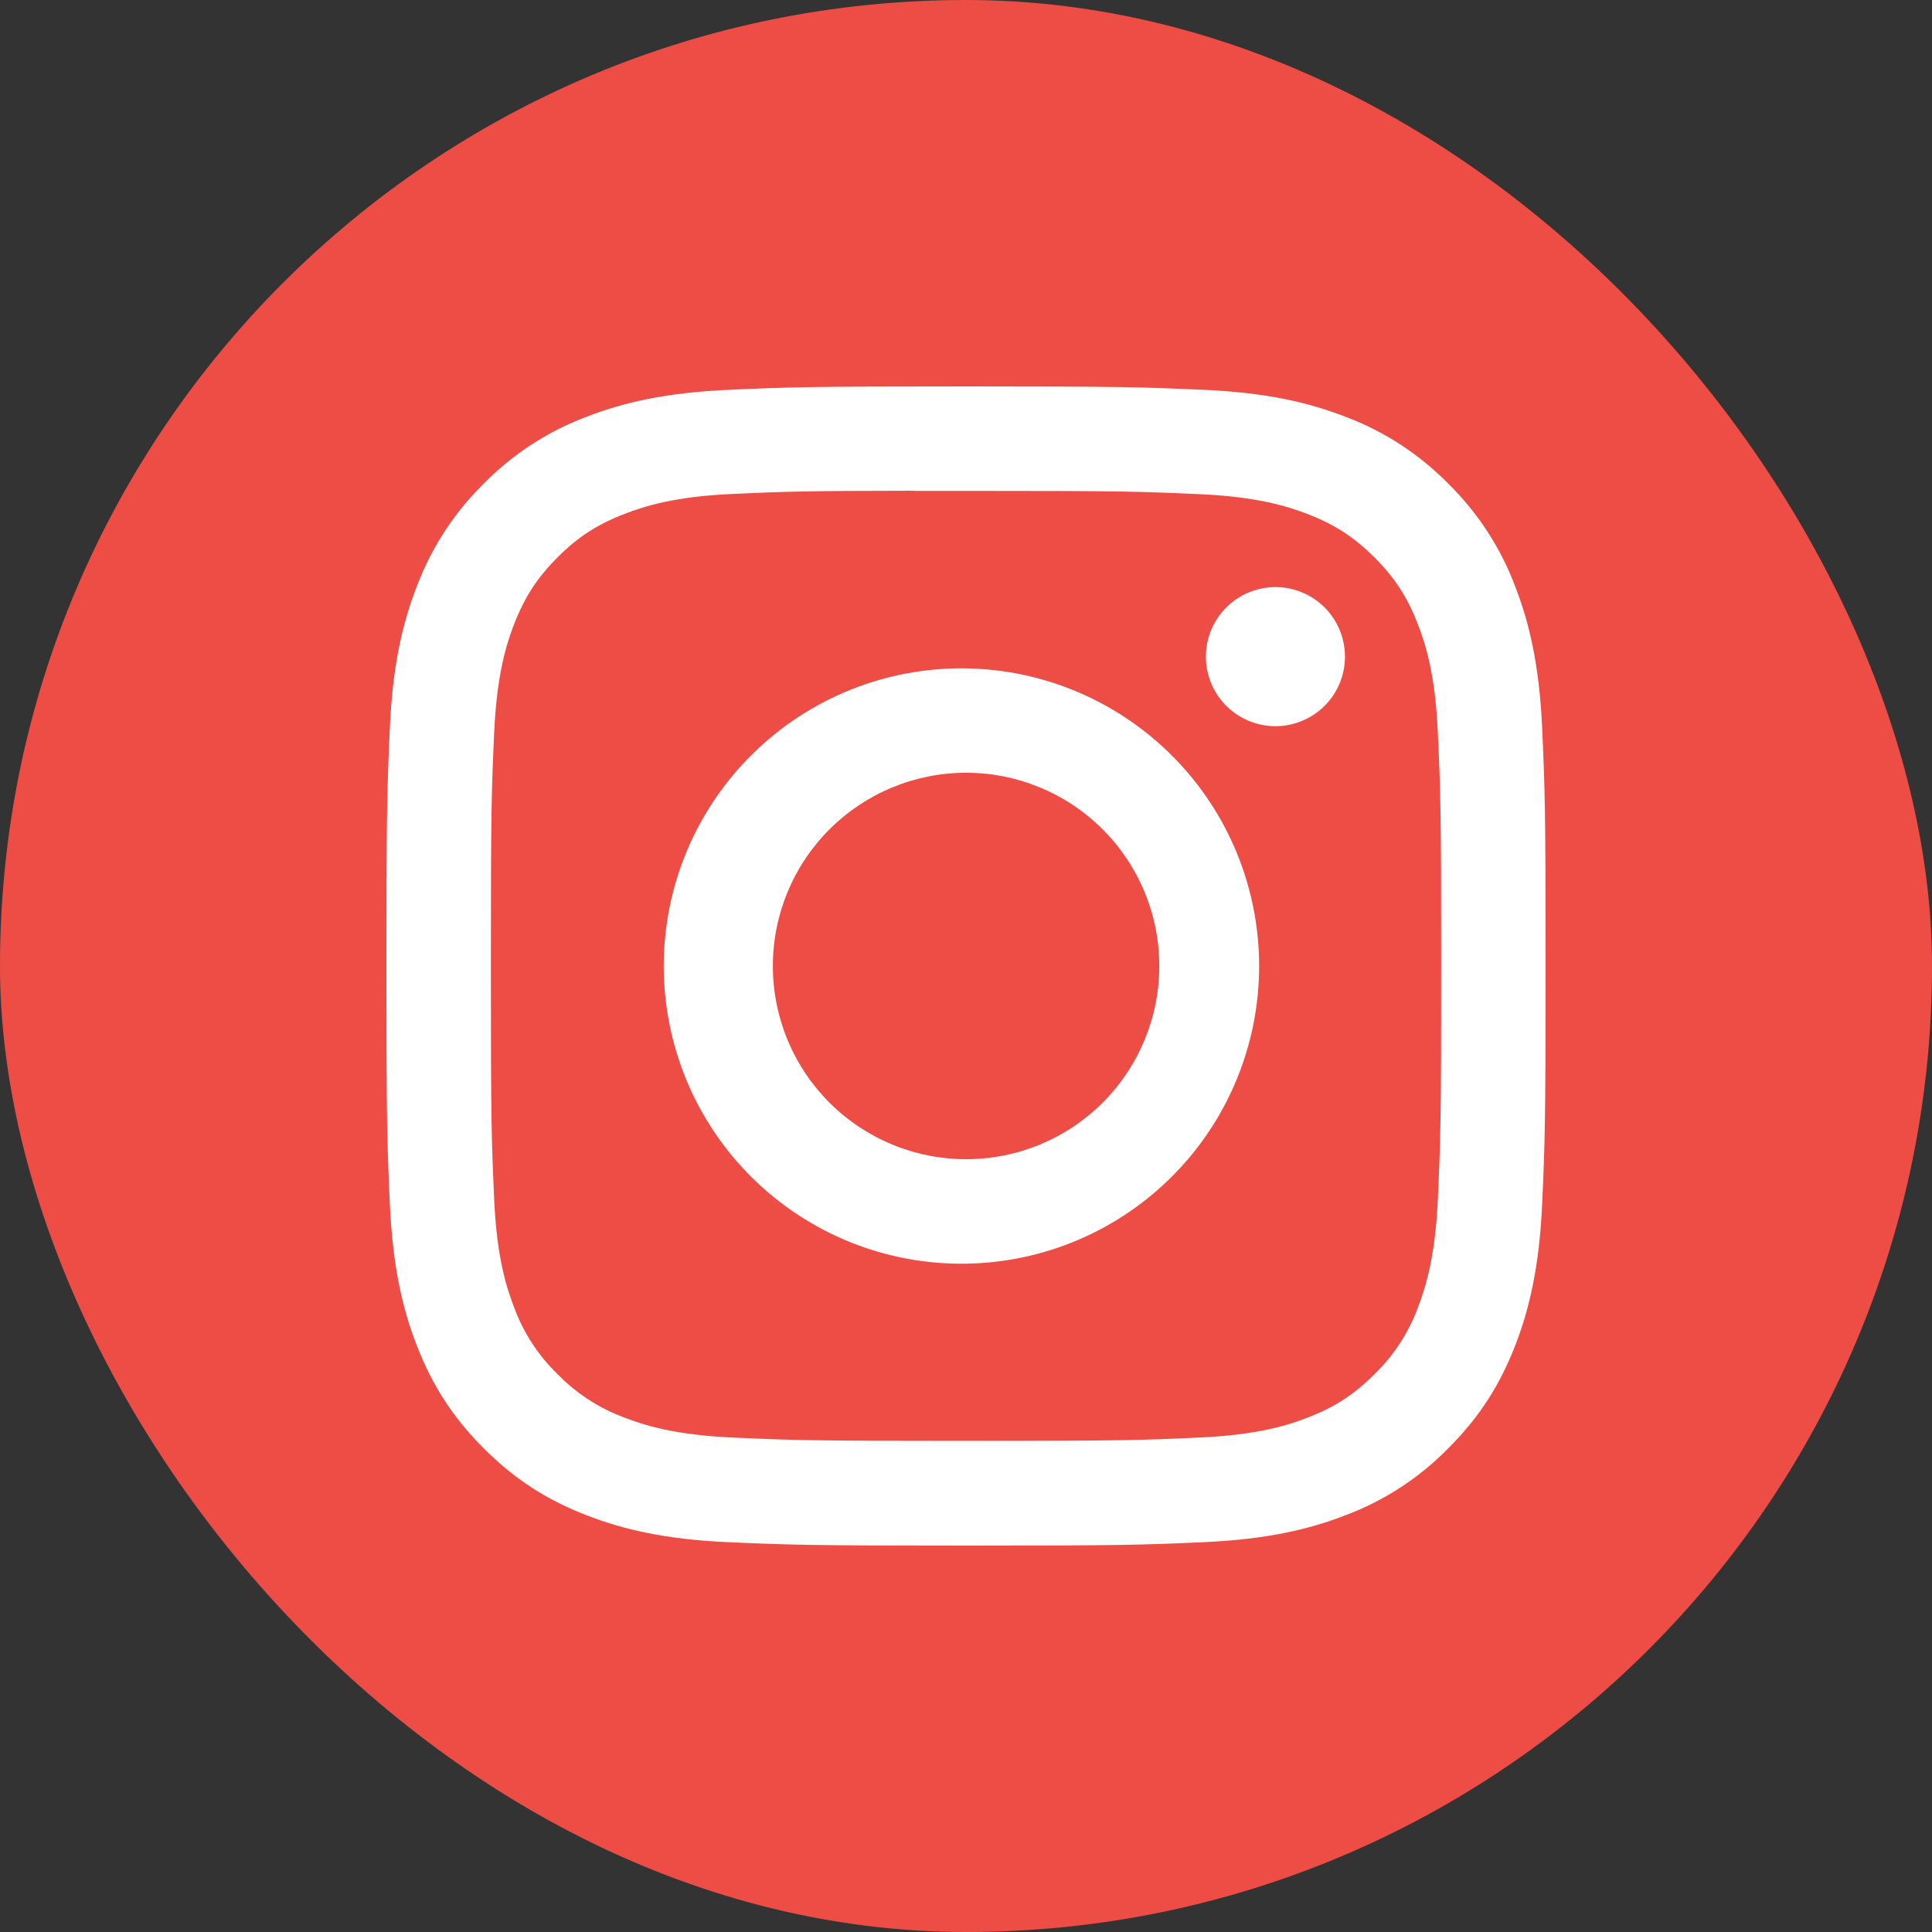
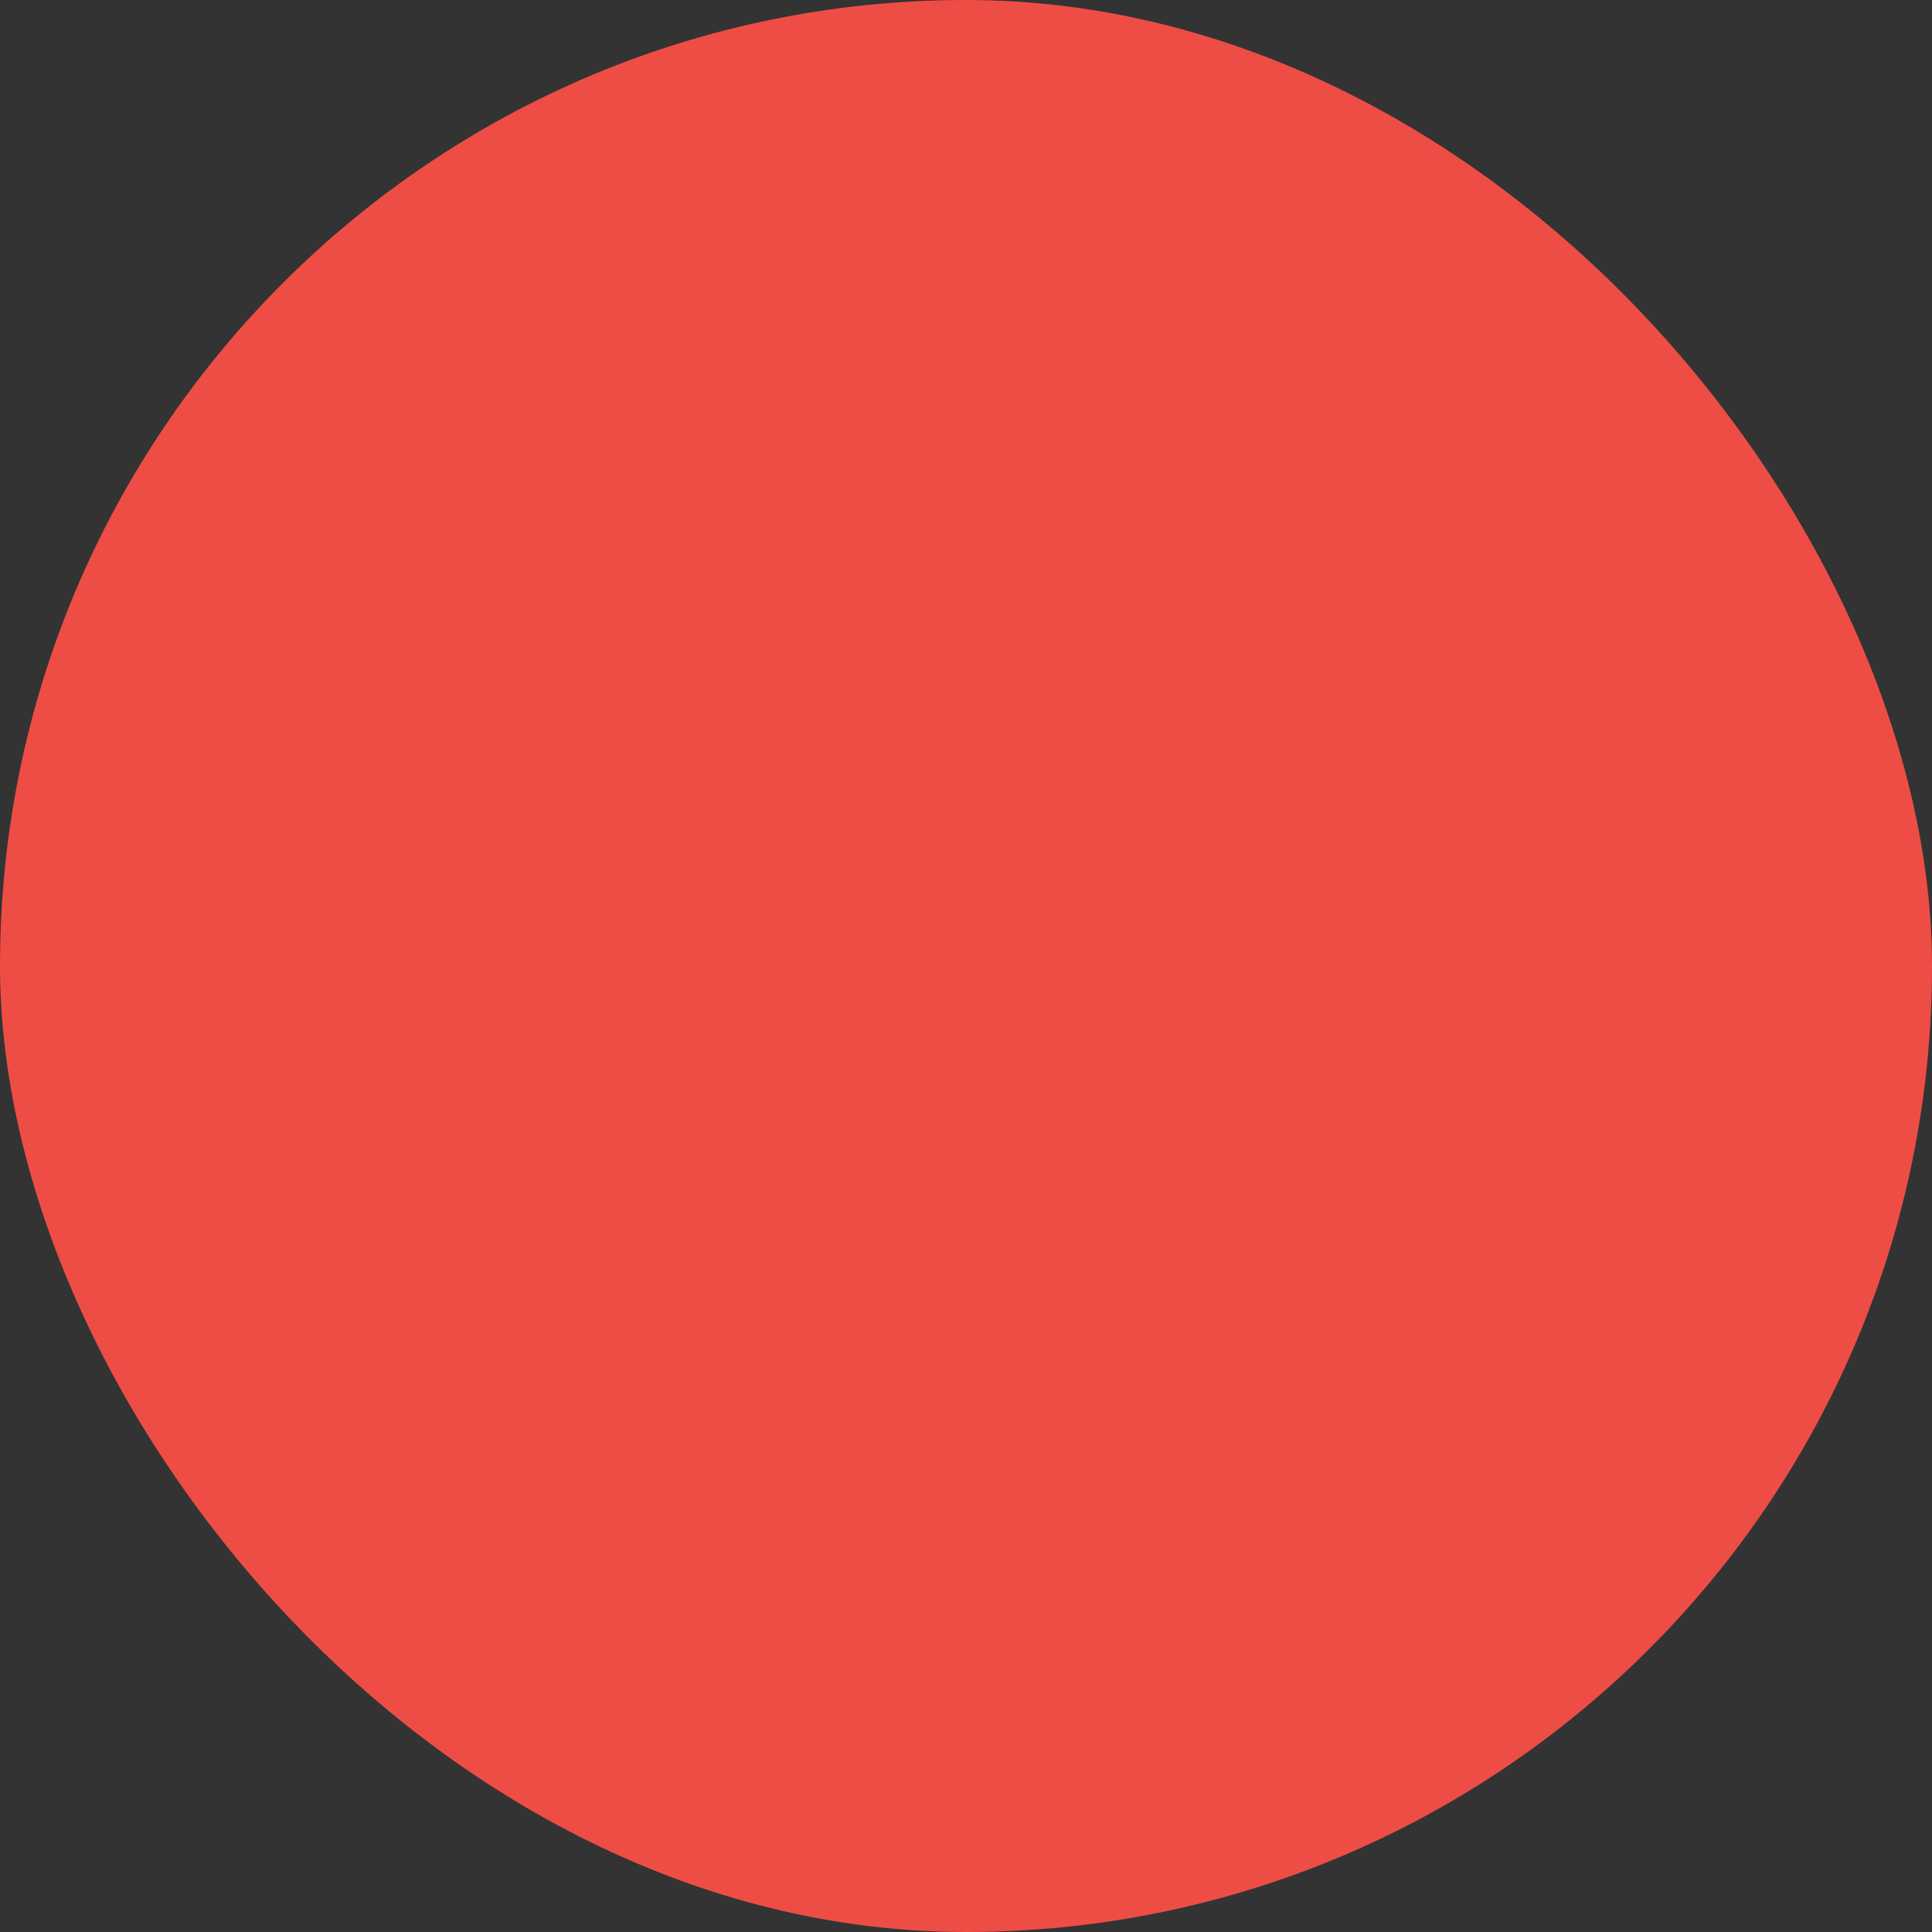
<svg xmlns="http://www.w3.org/2000/svg" width="40" height="40" viewBox="0 0 40 40" fill="none">
  <rect x="0" y="0" width="40" height="40" fill="#333333" stroke="none" />
  <rect width="40" height="40" rx="20" fill="#EE4D45" />
  <g clip-path="url(#clip0_41_75)">
-     <path d="M20 8C16.744 8 16.334 8.015 15.055 8.072C13.775 8.132 12.903 8.333 12.14 8.63C11.339 8.931 10.614 9.404 10.014 10.014C9.404 10.614 8.932 11.339 8.63 12.14C8.333 12.902 8.13 13.775 8.072 15.05C8.015 16.332 8 16.741 8 20.002C8 23.259 8.015 23.668 8.072 24.947C8.132 26.225 8.333 27.096 8.63 27.86C8.938 28.649 9.347 29.318 10.014 29.985C10.681 30.653 11.35 31.064 12.139 31.37C12.903 31.667 13.774 31.869 15.052 31.928C16.332 31.985 16.741 32 20 32C23.259 32 23.666 31.985 24.947 31.928C26.224 31.868 27.098 31.667 27.861 31.37C28.662 31.069 29.387 30.596 29.985 29.985C30.653 29.318 31.062 28.649 31.37 27.86C31.666 27.096 31.868 26.225 31.928 24.947C31.985 23.668 32 23.259 32 20C32 16.741 31.985 16.332 31.928 15.052C31.868 13.775 31.666 12.902 31.37 12.14C31.068 11.339 30.596 10.614 29.985 10.014C29.386 9.404 28.661 8.931 27.86 8.63C27.095 8.333 26.222 8.13 24.945 8.072C23.665 8.015 23.258 8 19.997 8H20.002H20ZM18.924 10.163H20.002C23.206 10.163 23.585 10.174 24.849 10.232C26.02 10.284 26.655 10.481 27.078 10.645C27.638 10.862 28.038 11.123 28.459 11.543C28.878 11.963 29.138 12.362 29.355 12.923C29.52 13.345 29.715 13.98 29.768 15.15C29.826 16.415 29.838 16.794 29.838 19.997C29.838 23.2 29.826 23.581 29.768 24.845C29.715 26.015 29.519 26.649 29.355 27.073C29.163 27.593 28.856 28.065 28.457 28.451C28.037 28.871 27.638 29.131 27.077 29.348C26.657 29.513 26.021 29.708 24.849 29.762C23.585 29.819 23.206 29.832 20.002 29.832C16.797 29.832 16.416 29.819 15.152 29.762C13.982 29.708 13.348 29.513 12.925 29.348C12.403 29.156 11.932 28.849 11.544 28.451C11.145 28.064 10.838 27.593 10.645 27.071C10.481 26.649 10.284 26.014 10.232 24.843C10.175 23.579 10.163 23.2 10.163 19.994C10.163 16.79 10.175 16.412 10.232 15.148C10.286 13.977 10.481 13.341 10.646 12.918C10.864 12.359 11.124 11.959 11.544 11.539C11.964 11.118 12.364 10.859 12.925 10.642C13.348 10.476 13.982 10.281 15.152 10.227C16.259 10.177 16.688 10.162 18.924 10.16V10.163ZM26.407 12.155C26.217 12.155 26.03 12.192 25.855 12.265C25.681 12.337 25.522 12.443 25.388 12.577C25.255 12.71 25.148 12.869 25.076 13.044C25.004 13.219 24.966 13.406 24.966 13.595C24.966 13.784 25.004 13.971 25.076 14.146C25.148 14.321 25.255 14.479 25.388 14.613C25.522 14.747 25.681 14.853 25.855 14.925C26.03 14.998 26.217 15.035 26.407 15.035C26.788 15.035 27.155 14.883 27.425 14.613C27.695 14.343 27.846 13.977 27.846 13.595C27.846 13.213 27.695 12.847 27.425 12.577C27.155 12.307 26.788 12.155 26.407 12.155ZM20.002 13.838C19.184 13.825 18.372 13.975 17.613 14.279C16.855 14.583 16.164 15.035 15.581 15.609C14.999 16.182 14.536 16.866 14.22 17.62C13.905 18.374 13.742 19.183 13.742 20.001C13.742 20.818 13.905 21.628 14.22 22.382C14.536 23.136 14.999 23.819 15.581 24.393C16.164 24.966 16.855 25.418 17.613 25.722C18.372 26.026 19.184 26.176 20.002 26.163C21.619 26.138 23.162 25.478 24.297 24.325C25.433 23.172 26.069 21.619 26.069 20.001C26.069 18.383 25.433 16.83 24.297 15.677C23.162 14.524 21.619 13.863 20.002 13.838ZM20.002 15.999C21.062 15.999 22.08 16.421 22.83 17.171C23.581 17.922 24.002 18.939 24.002 20C24.002 21.061 23.581 22.078 22.83 22.829C22.08 23.579 21.062 24 20.002 24C18.941 24 17.923 23.579 17.173 22.829C16.422 22.078 16.001 21.061 16.001 20C16.001 18.939 16.422 17.922 17.173 17.171C17.923 16.421 18.941 15.999 20.002 15.999Z" fill="white" />
-   </g>
+     </g>
  <defs>
    <clipPath id="clip0_41_75">
      <rect width="24" height="24" fill="white" transform="translate(8 8)" />
    </clipPath>
  </defs>
</svg>